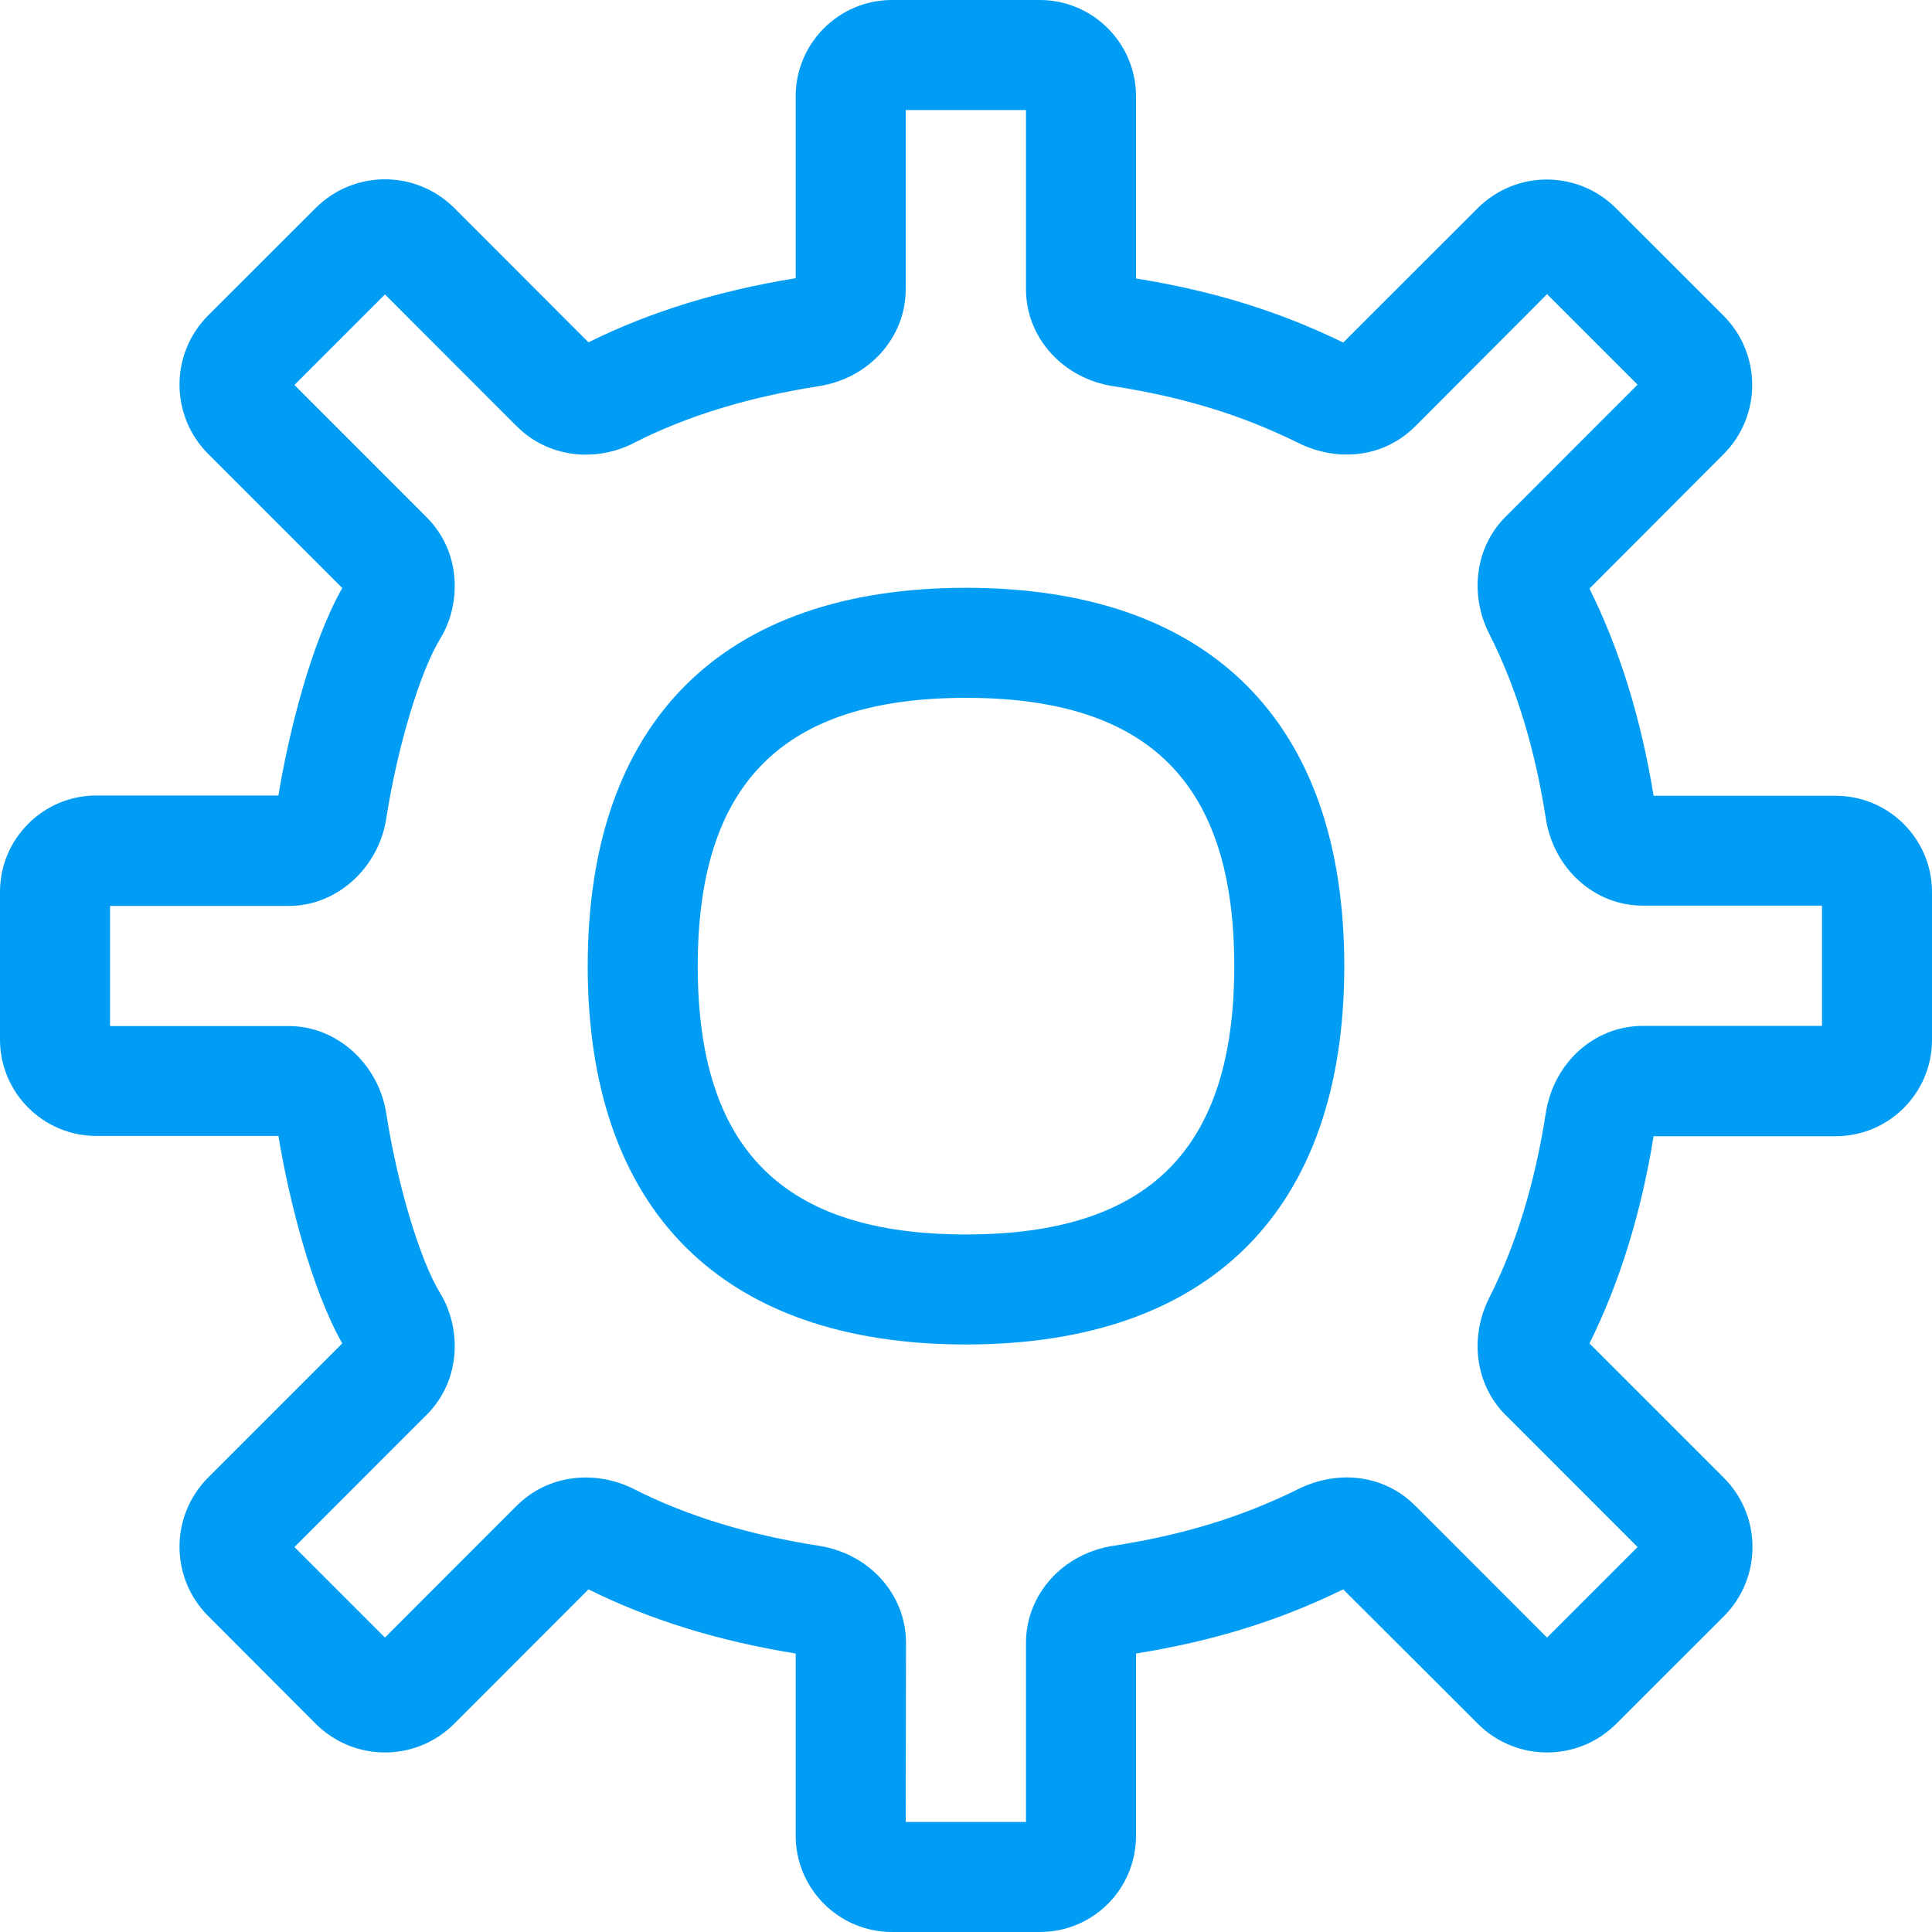
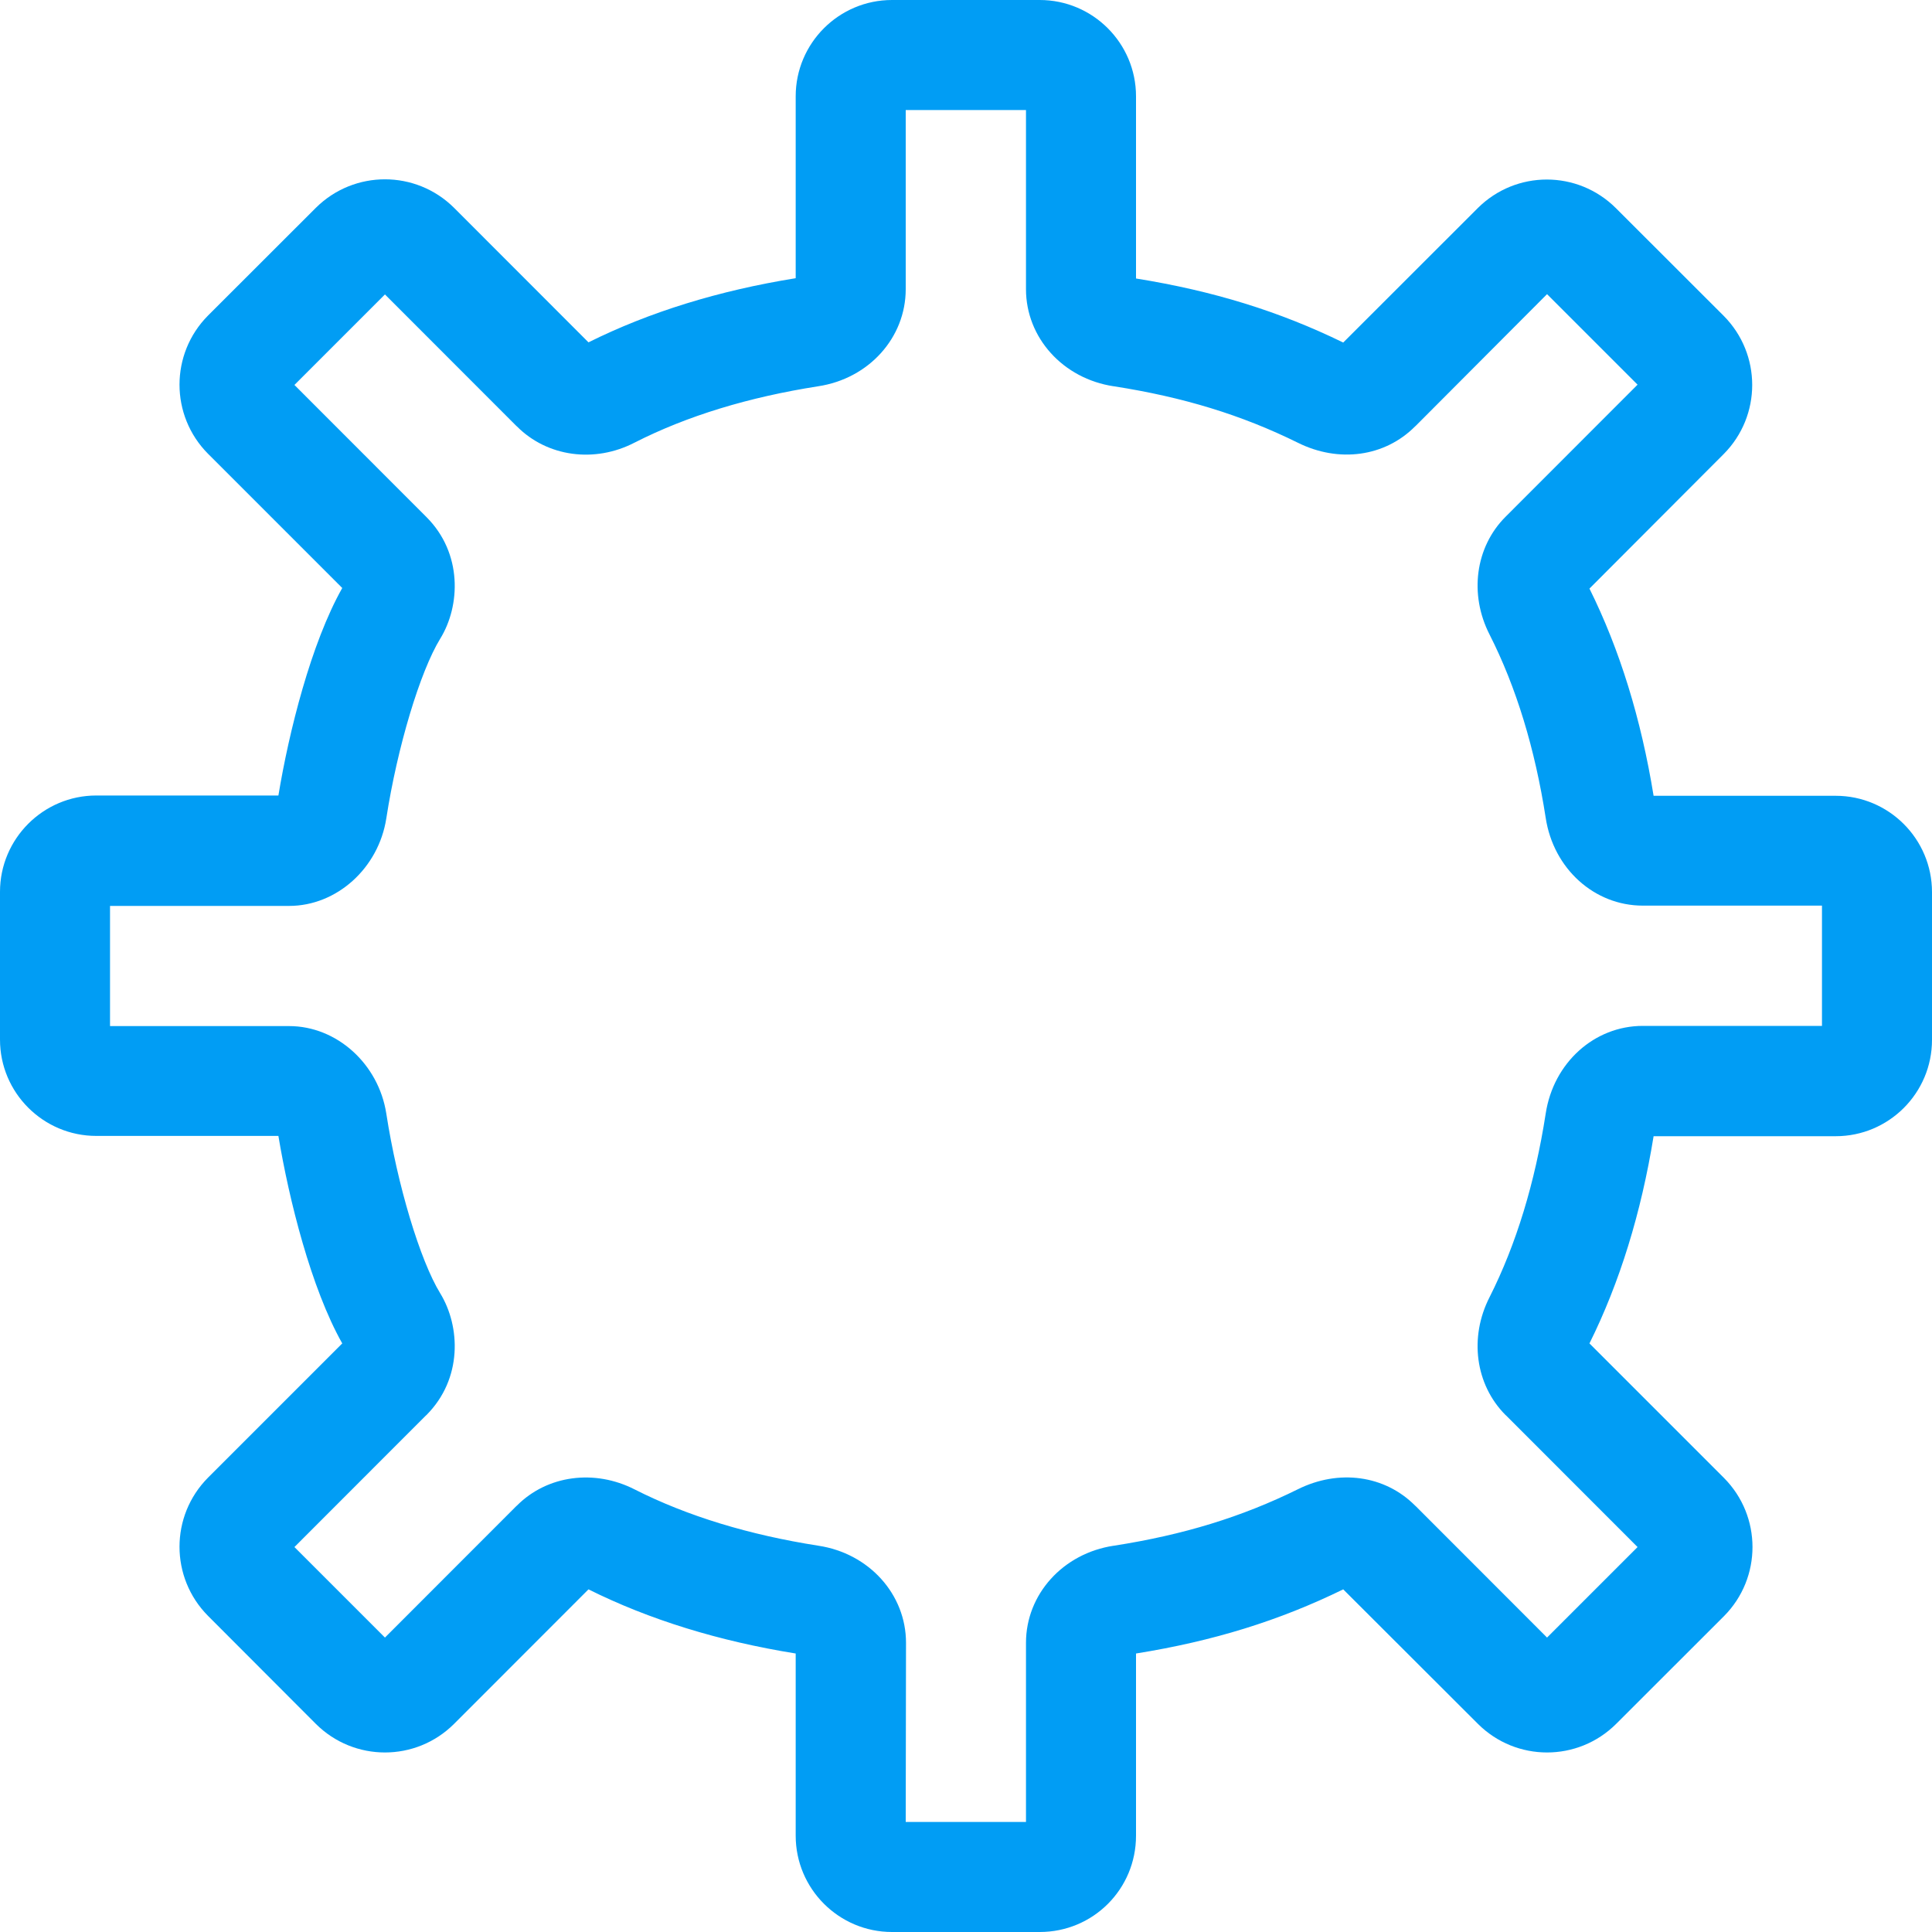
<svg xmlns="http://www.w3.org/2000/svg" width="20" height="20" viewBox="0 0 20 20" fill="none">
-   <path d="M10 13.918C7.474 13.918 6.084 12.528 6.084 10.001C6.084 7.475 7.474 6.085 10 6.085C12.526 6.085 13.916 7.475 13.916 10.001C13.916 12.528 12.524 13.918 10 13.918ZM10 7.224C8.106 7.224 7.223 8.107 7.223 10.001C7.223 11.896 8.106 12.779 10 12.779C11.894 12.779 12.777 11.896 12.777 10.001C12.777 8.107 11.894 7.224 10 7.224Z" fill="#019DF4" />
  <path d="M10.763 20H9.234C8.684 20 8.237 19.553 8.237 19.003V17.117C7.442 16.989 6.722 16.767 6.092 16.453L4.7 17.846C4.304 18.24 3.666 18.24 3.27 17.846L2.153 16.727C1.76 16.331 1.76 15.693 2.153 15.297L3.543 13.907C3.221 13.337 2.991 12.417 2.882 11.759H0.997C0.447 11.759 0 11.312 0 10.762V9.232C0 8.683 0.447 8.235 0.997 8.235H2.882C2.991 7.574 3.221 6.657 3.543 6.087L2.153 4.697C1.76 4.301 1.76 3.663 2.153 3.267L3.27 2.151C3.666 1.758 4.304 1.758 4.7 2.151L6.092 3.544C6.722 3.23 7.442 3.008 8.237 2.88V0.997C8.237 0.447 8.684 0 9.234 0H10.763C11.313 0 11.76 0.447 11.76 0.997V2.883C12.558 3.011 13.241 3.222 13.905 3.546L15.298 2.154C15.694 1.76 16.331 1.76 16.727 2.154L17.844 3.27C18.237 3.666 18.237 4.304 17.844 4.7L16.454 6.093C16.767 6.723 16.989 7.443 17.118 8.238H19.003C19.553 8.238 20 8.685 20 9.235V10.765C20 11.315 19.553 11.762 19.003 11.762H17.118C16.989 12.557 16.767 13.277 16.454 13.907L17.847 15.3C18.24 15.696 18.24 16.334 17.847 16.73L16.73 17.846C16.334 18.24 15.696 18.24 15.3 17.846L13.905 16.453C13.241 16.778 12.558 16.989 11.76 17.117V19.003C11.76 19.556 11.316 20 10.763 20ZM9.376 18.861H10.621V17.017V17.006C10.621 16.505 11.003 16.08 11.53 16.001H11.532C12.25 15.889 12.854 15.704 13.435 15.417C13.859 15.206 14.335 15.271 14.648 15.585L14.657 15.593L16.015 16.952L16.952 16.015L15.594 14.656L15.585 14.648C15.272 14.334 15.207 13.844 15.42 13.428C15.696 12.881 15.89 12.243 16.001 11.528C16.081 11.001 16.505 10.62 17.006 10.62H18.861V9.375H17.006C16.505 9.375 16.081 8.993 16.001 8.466C15.89 7.751 15.696 7.113 15.42 6.569C15.207 6.153 15.272 5.663 15.585 5.35L15.594 5.341L16.952 3.982L16.015 3.045L14.657 4.407L14.648 4.415C14.335 4.729 13.859 4.794 13.435 4.583C12.854 4.296 12.25 4.111 11.532 3.999H11.53C11.003 3.92 10.621 3.495 10.621 2.994V1.139H9.376V2.994C9.376 3.495 8.995 3.92 8.468 3.999C7.753 4.111 7.115 4.304 6.571 4.581C6.155 4.797 5.665 4.729 5.352 4.415L5.343 4.407L3.985 3.048L3.048 3.985L4.406 5.344L4.415 5.353C4.788 5.726 4.768 6.27 4.557 6.612C4.349 6.951 4.113 7.734 3.999 8.472C3.919 8.987 3.486 9.378 2.993 9.378H1.139V10.622H2.993C3.486 10.622 3.919 11.013 3.999 11.528C4.113 12.266 4.349 13.049 4.557 13.388C4.768 13.733 4.788 14.274 4.415 14.648L4.406 14.656L3.048 16.015L3.985 16.952L5.343 15.593L5.352 15.585C5.665 15.271 6.155 15.206 6.571 15.419C7.118 15.696 7.756 15.889 8.471 16.001C8.997 16.08 9.379 16.505 9.379 17.006L9.376 18.861Z" fill="#019DF4" />
</svg>